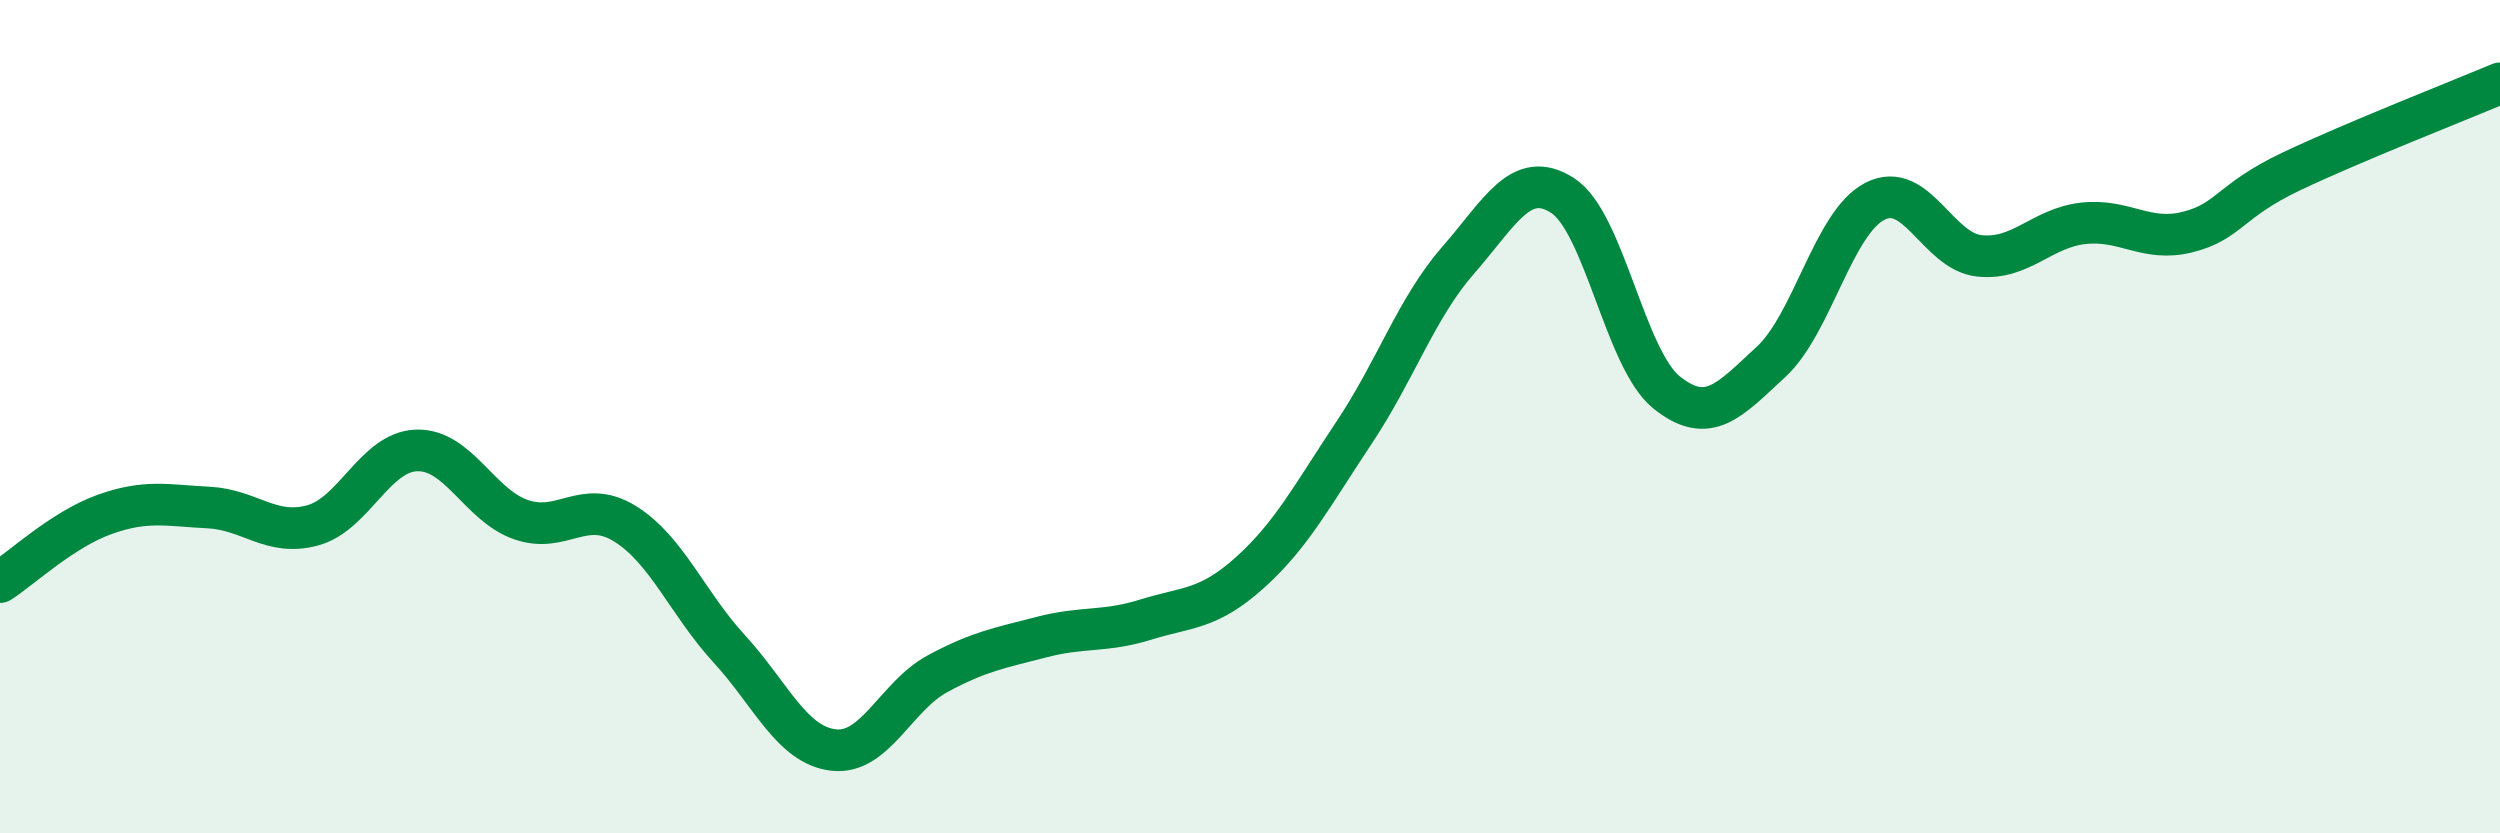
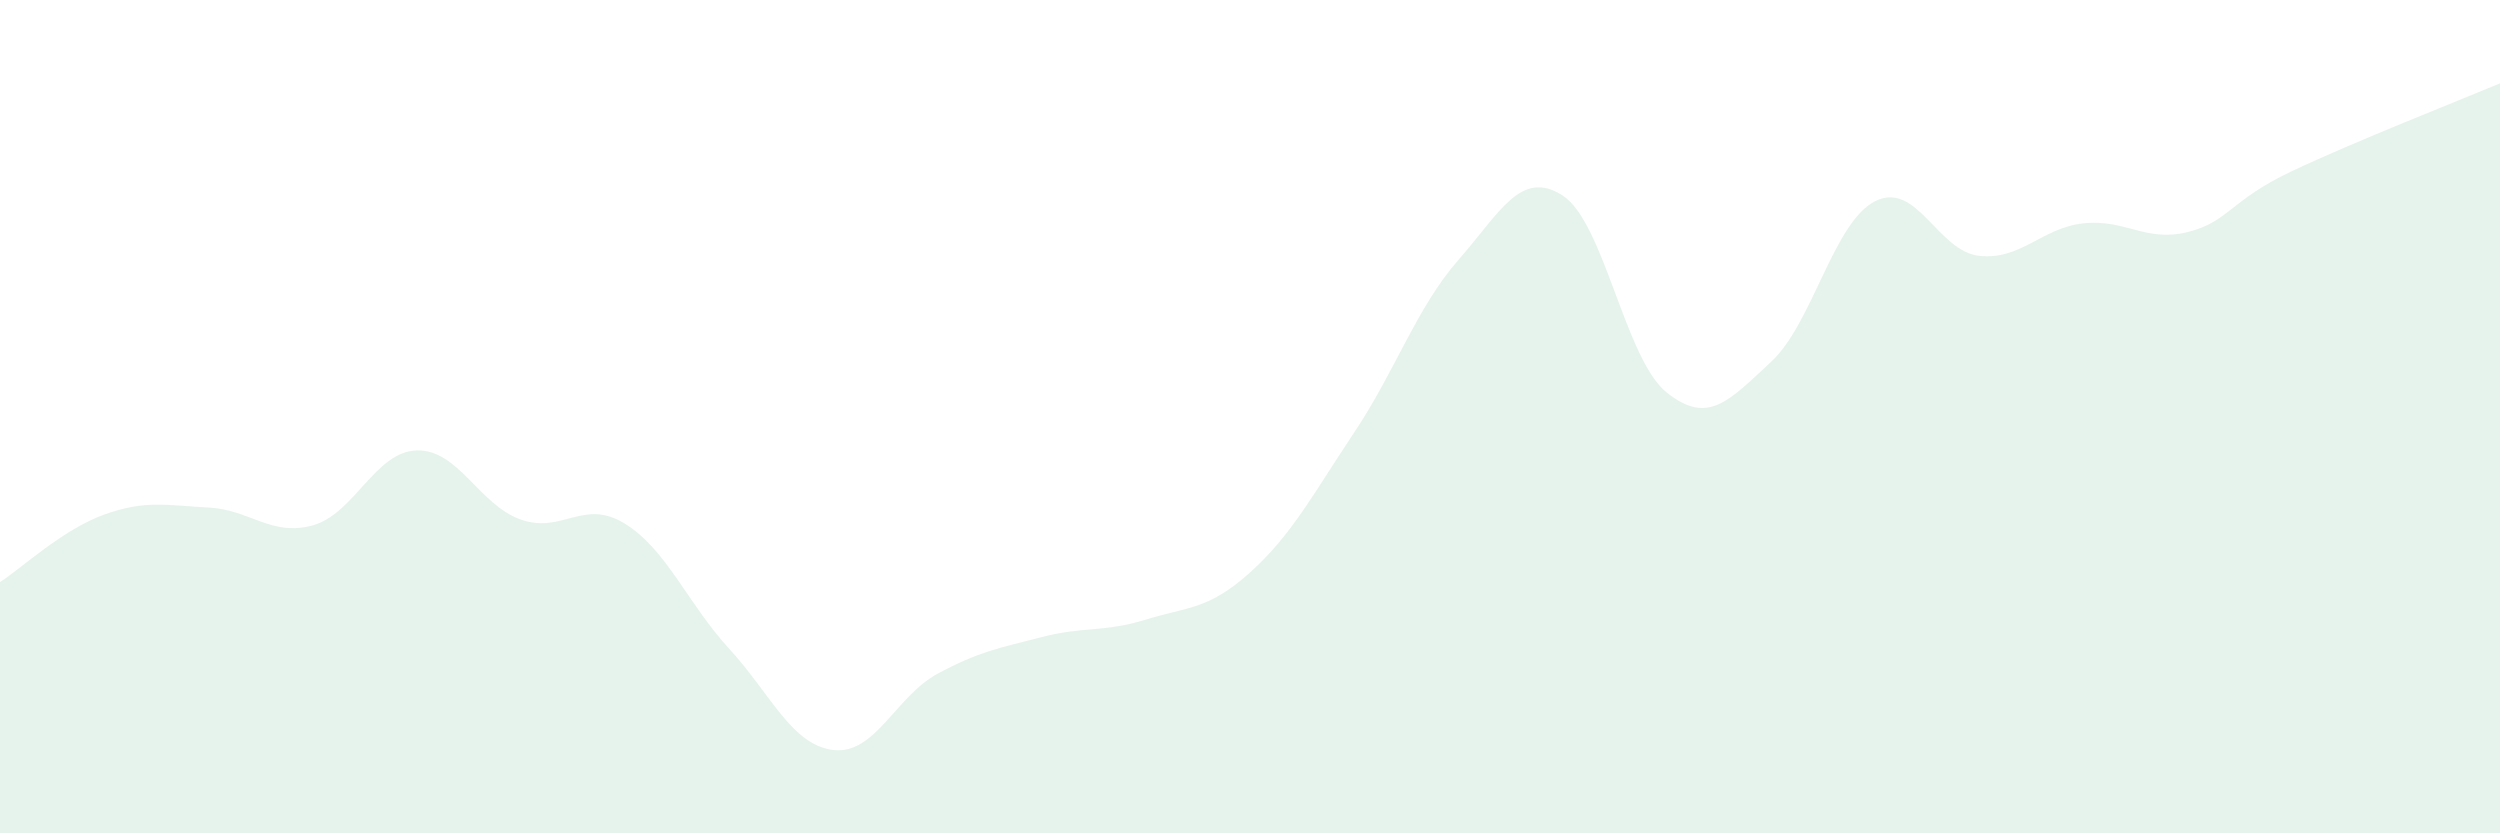
<svg xmlns="http://www.w3.org/2000/svg" width="60" height="20" viewBox="0 0 60 20">
  <path d="M 0,13.97 C 0.5,13.65 1.5,12.71 2.5,12.35 C 3.5,11.99 4,12.13 5,12.18 C 6,12.23 6.5,12.88 7.5,12.61 C 8.5,12.34 9,10.84 10,10.81 C 11,10.78 11.5,12.12 12.5,12.47 C 13.5,12.82 14,11.95 15,12.57 C 16,13.19 16.5,14.48 17.5,15.57 C 18.5,16.66 19,17.88 20,18 C 21,18.12 21.5,16.71 22.5,16.17 C 23.5,15.63 24,15.55 25,15.29 C 26,15.03 26.5,15.18 27.5,14.87 C 28.5,14.56 29,14.64 30,13.74 C 31,12.84 31.5,11.88 32.5,10.38 C 33.5,8.88 34,7.38 35,6.24 C 36,5.1 36.5,4.05 37.5,4.69 C 38.5,5.33 39,8.62 40,9.42 C 41,10.22 41.5,9.61 42.5,8.69 C 43.5,7.77 44,5.34 45,4.83 C 46,4.32 46.5,6.03 47.5,6.14 C 48.5,6.25 49,5.47 50,5.36 C 51,5.25 51.5,5.82 52.5,5.57 C 53.5,5.32 53.5,4.82 55,4.11 C 56.5,3.4 59,2.42 60,2L60 20L0 20Z" fill="#008740" opacity="0.1" stroke-linecap="round" stroke-linejoin="round" />
-   <path d="M 0,13.97 C 0.5,13.65 1.5,12.71 2.5,12.35 C 3.5,11.99 4,12.13 5,12.18 C 6,12.23 6.5,12.88 7.5,12.61 C 8.5,12.34 9,10.84 10,10.81 C 11,10.78 11.5,12.12 12.5,12.47 C 13.5,12.82 14,11.95 15,12.57 C 16,13.19 16.5,14.48 17.5,15.57 C 18.5,16.66 19,17.88 20,18 C 21,18.12 21.5,16.71 22.5,16.17 C 23.5,15.63 24,15.55 25,15.29 C 26,15.03 26.5,15.18 27.5,14.87 C 28.5,14.56 29,14.64 30,13.74 C 31,12.84 31.5,11.88 32.5,10.38 C 33.5,8.88 34,7.38 35,6.24 C 36,5.1 36.5,4.05 37.5,4.69 C 38.5,5.33 39,8.62 40,9.42 C 41,10.22 41.5,9.61 42.5,8.69 C 43.5,7.77 44,5.34 45,4.83 C 46,4.32 46.5,6.03 47.5,6.14 C 48.5,6.25 49,5.47 50,5.36 C 51,5.25 51.5,5.82 52.5,5.57 C 53.5,5.32 53.5,4.82 55,4.11 C 56.5,3.4 59,2.42 60,2" stroke="#008740" stroke-width="1" fill="none" stroke-linecap="round" stroke-linejoin="round" />
</svg>